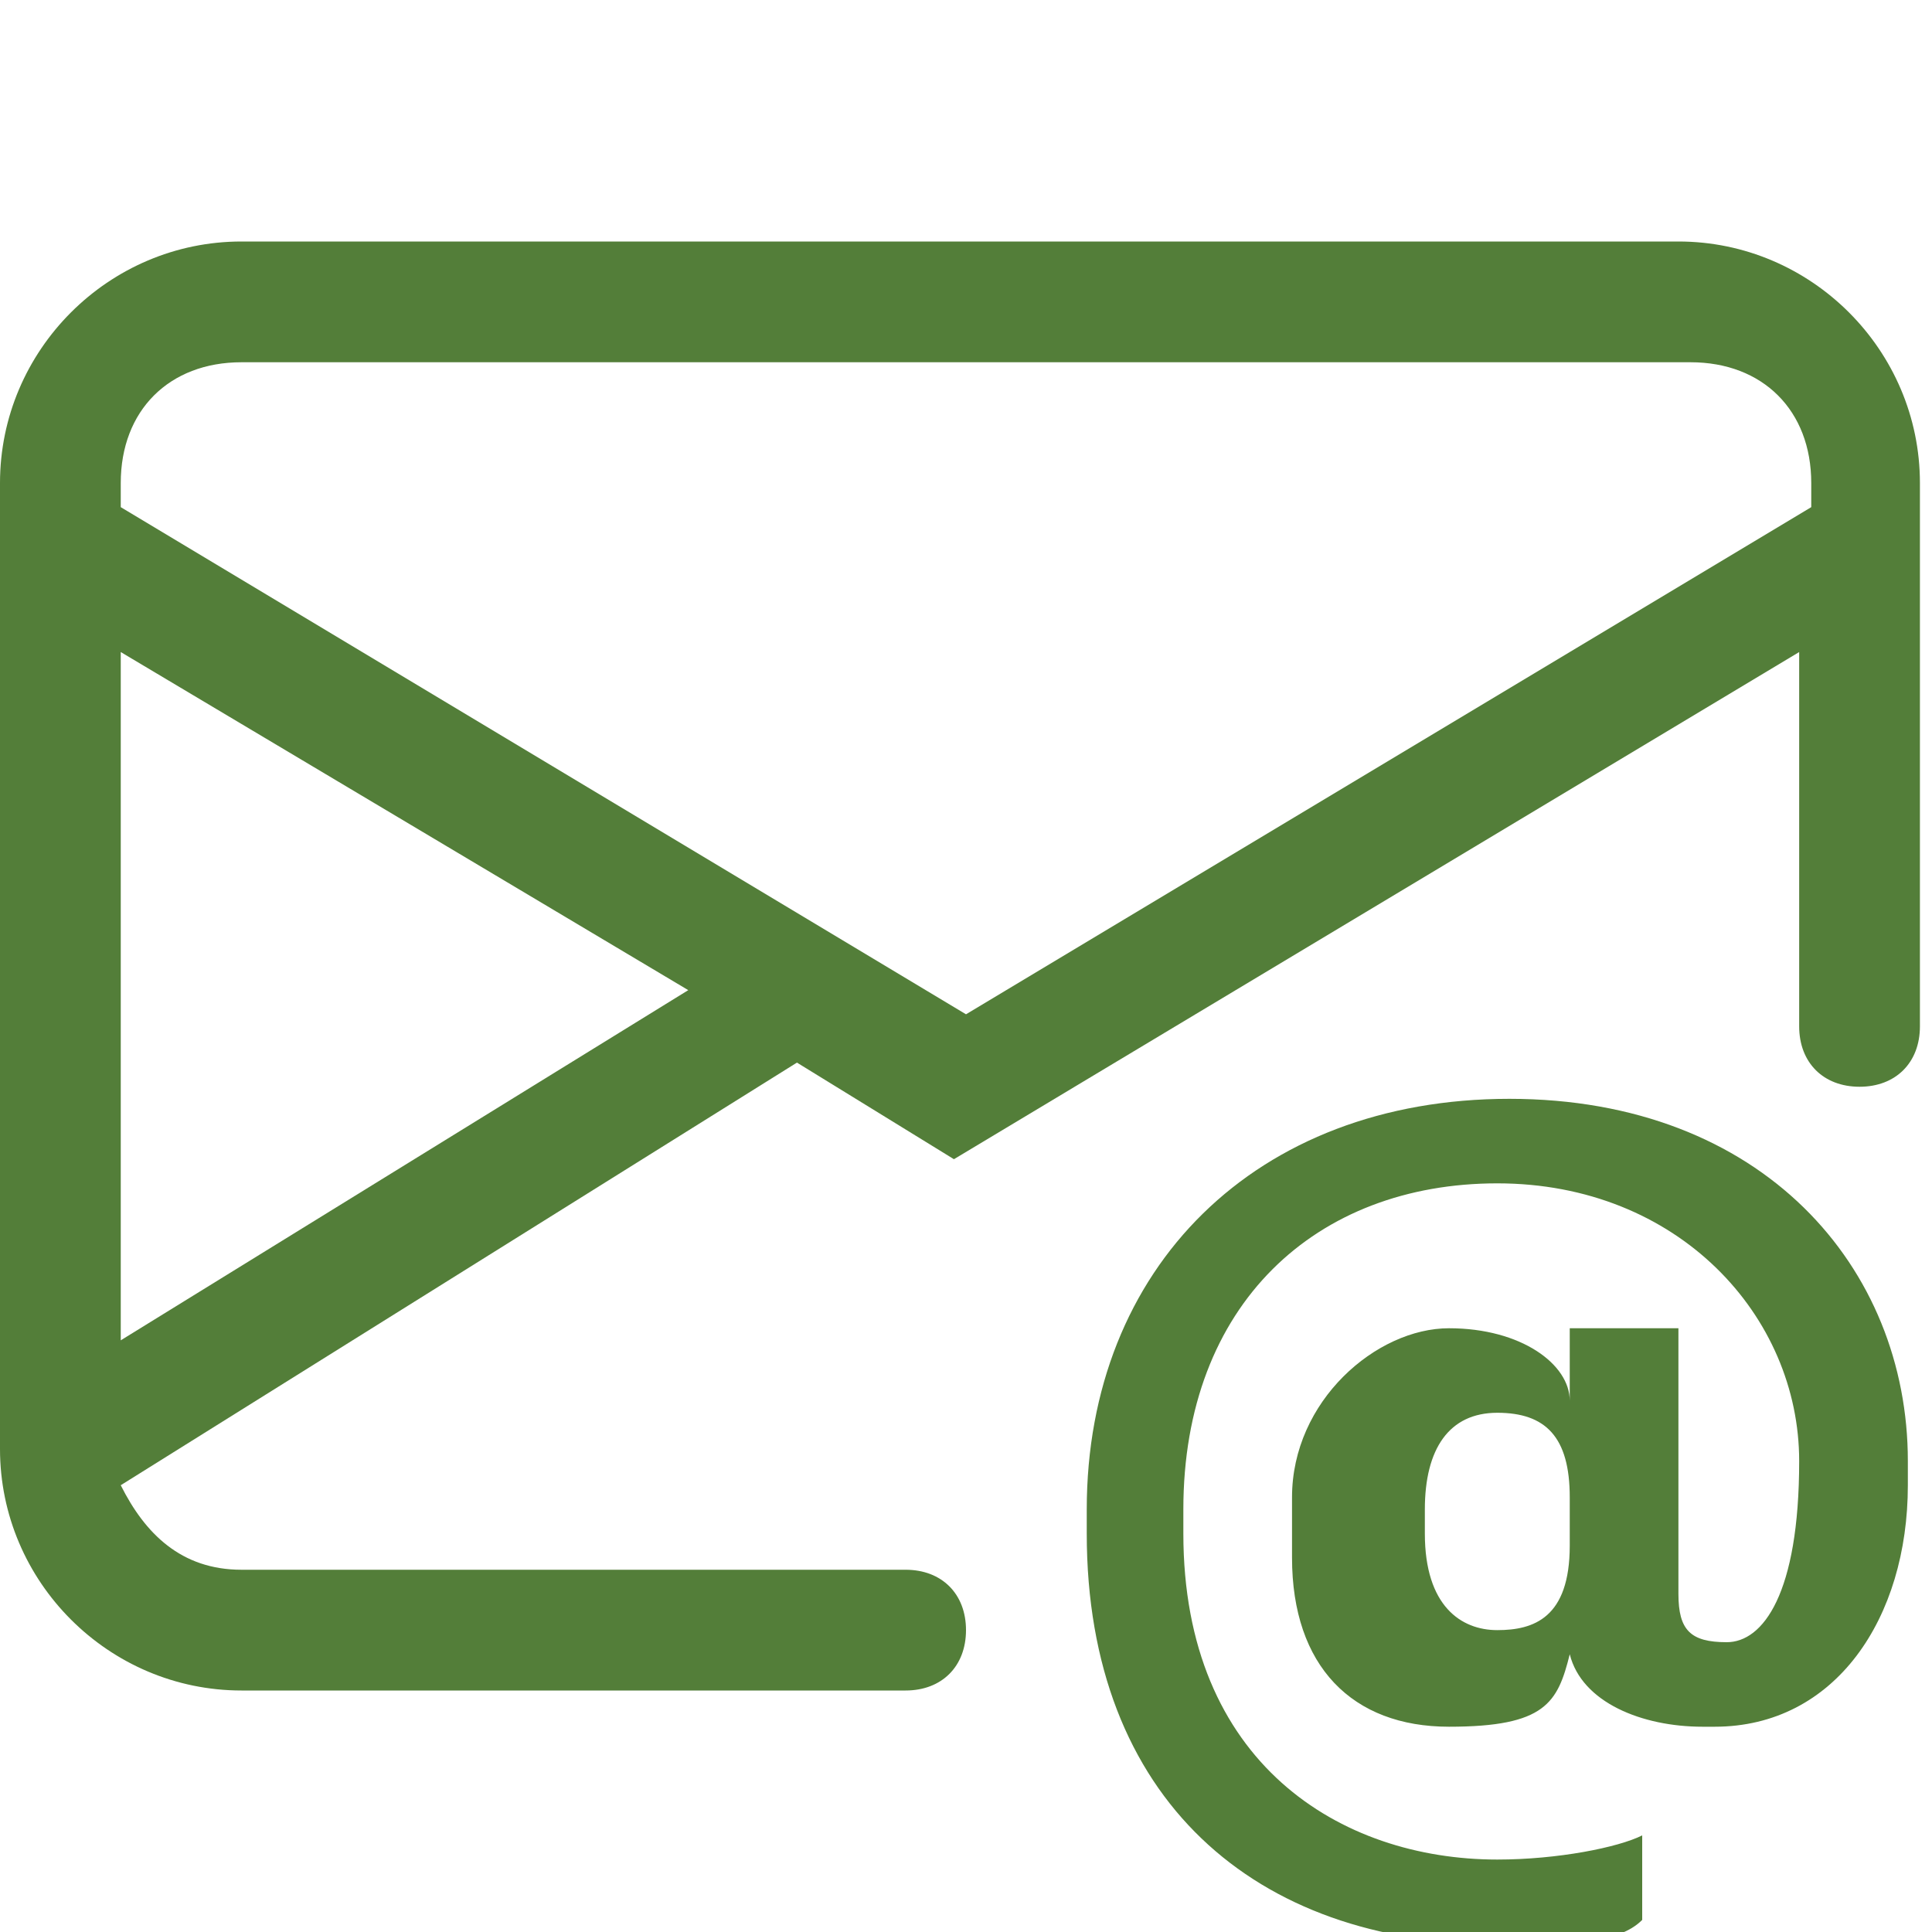
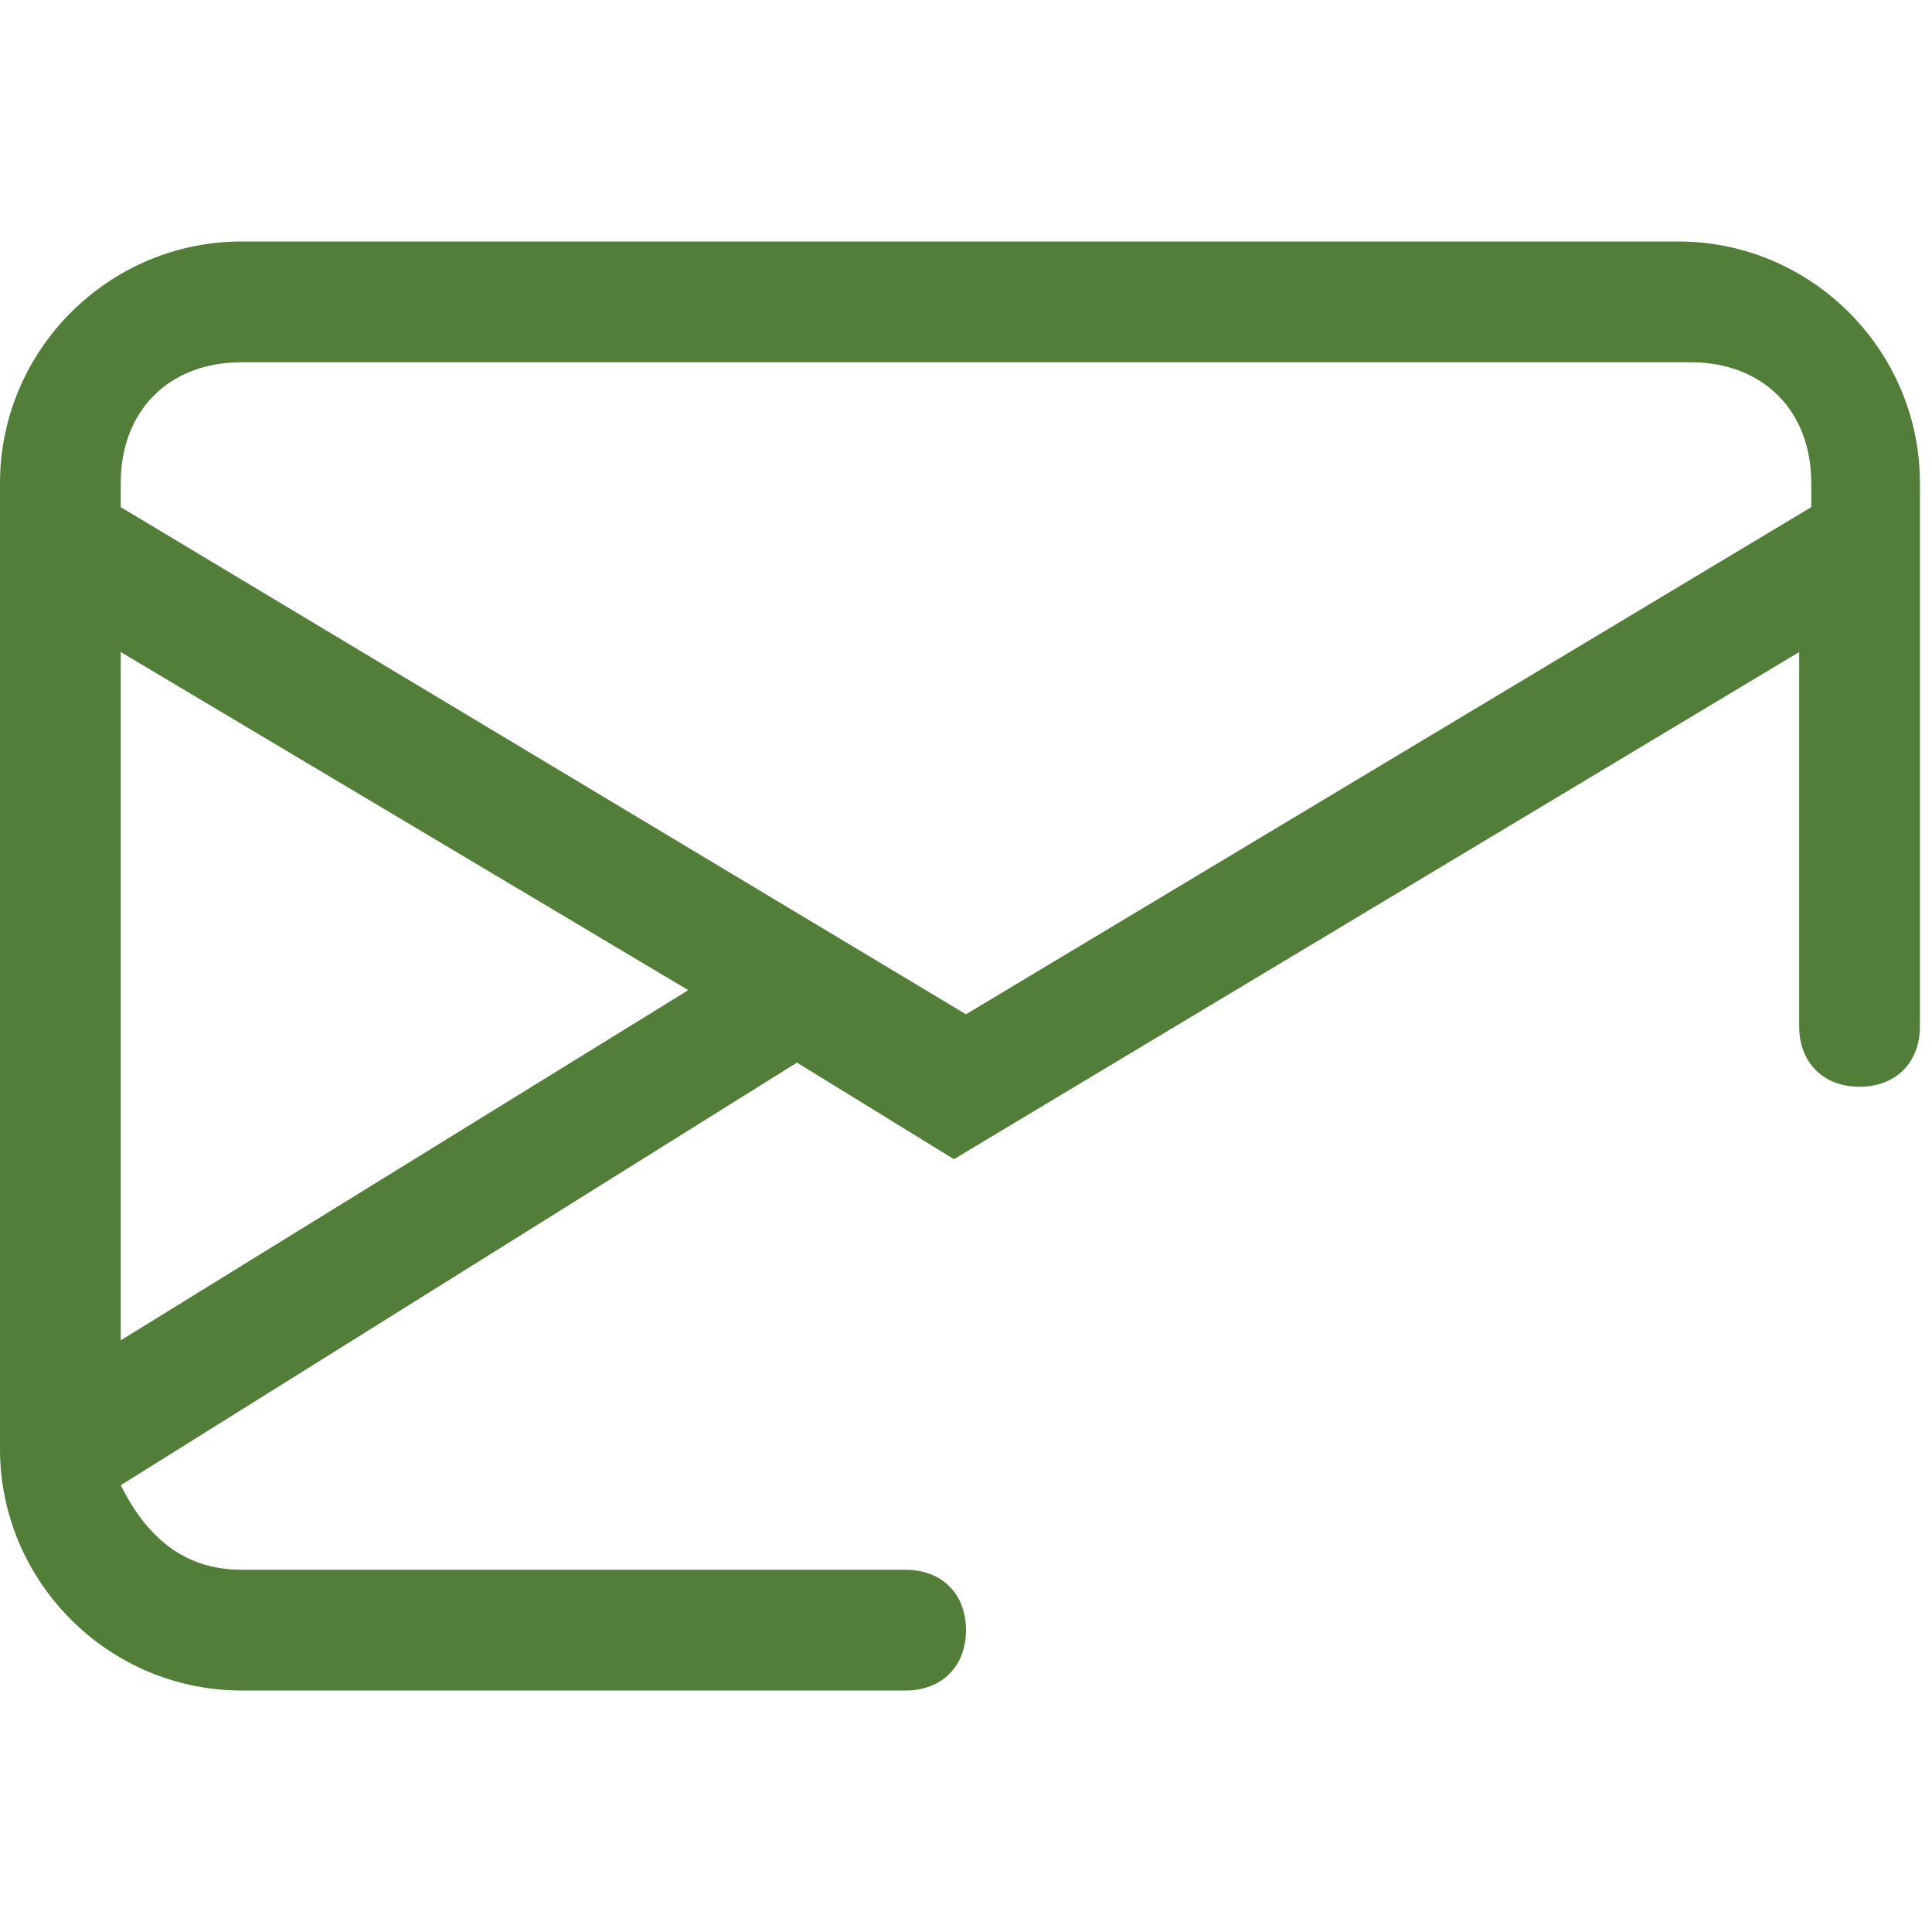
<svg xmlns="http://www.w3.org/2000/svg" version="1.1" viewBox="0 0 16 16">
  <defs>
    <style>
      .cls-1 {
        fill: #537e39;
      }
    </style>
  </defs>
  <g>
    <g id="Layer_1">
      <path class="cls-1" d="M2,2c-1.1,0-2,.9-2,2v8c0,1.1.9,2,2,2h5.5c.3,0,.5-.2.5-.5s-.2-.5-.5-.5H2c-.5,0-.8-.3-1-.7l5.6-3.5,1.3.8,7-4.2v3.1c0,.3.2.5.5.5s.5-.2.5-.5v-4.5c0-1.1-.9-2-2-2H2ZM5.7,8.2l-4.7,2.9v-5.7l4.7,2.8ZM1,4.2v-.2c0-.6.4-1,1-1h12c.6,0,1,.4,1,1v.2l-7,4.2L1,4.2Z" />
-       <path class="cls-1" d="M14.2,14.3c1,0,1.6-.9,1.6-2v-.2c0-1.6-1.2-3-3.3-3h0c-2.1,0-3.5,1.4-3.5,3.4v.2c0,2.2,1.4,3.4,3.4,3.4h0c.6,0,1,0,1.2-.2v-.7c-.2.1-.7.2-1.2.2h0c-1.3,0-2.6-.8-2.6-2.7v-.2c0-1.7,1.1-2.7,2.6-2.7h0c1.5,0,2.5,1.1,2.5,2.3h0c0,1.1-.3,1.5-.6,1.5s-.4-.1-.4-.4v-2.2h-.9v.6h0c0-.3-.4-.6-1-.6s-1.3.6-1.3,1.4v.5c0,.9.5,1.4,1.3,1.4s.9-.2,1-.6h0c.1.4.6.6,1.1.6ZM11.8,12.7v-.2c0-.5.2-.8.6-.8s.6.2.6.7v.4c0,.6-.3.7-.6.7s-.6-.2-.6-.8h0Z" />
    </g>
  </g>
</svg>